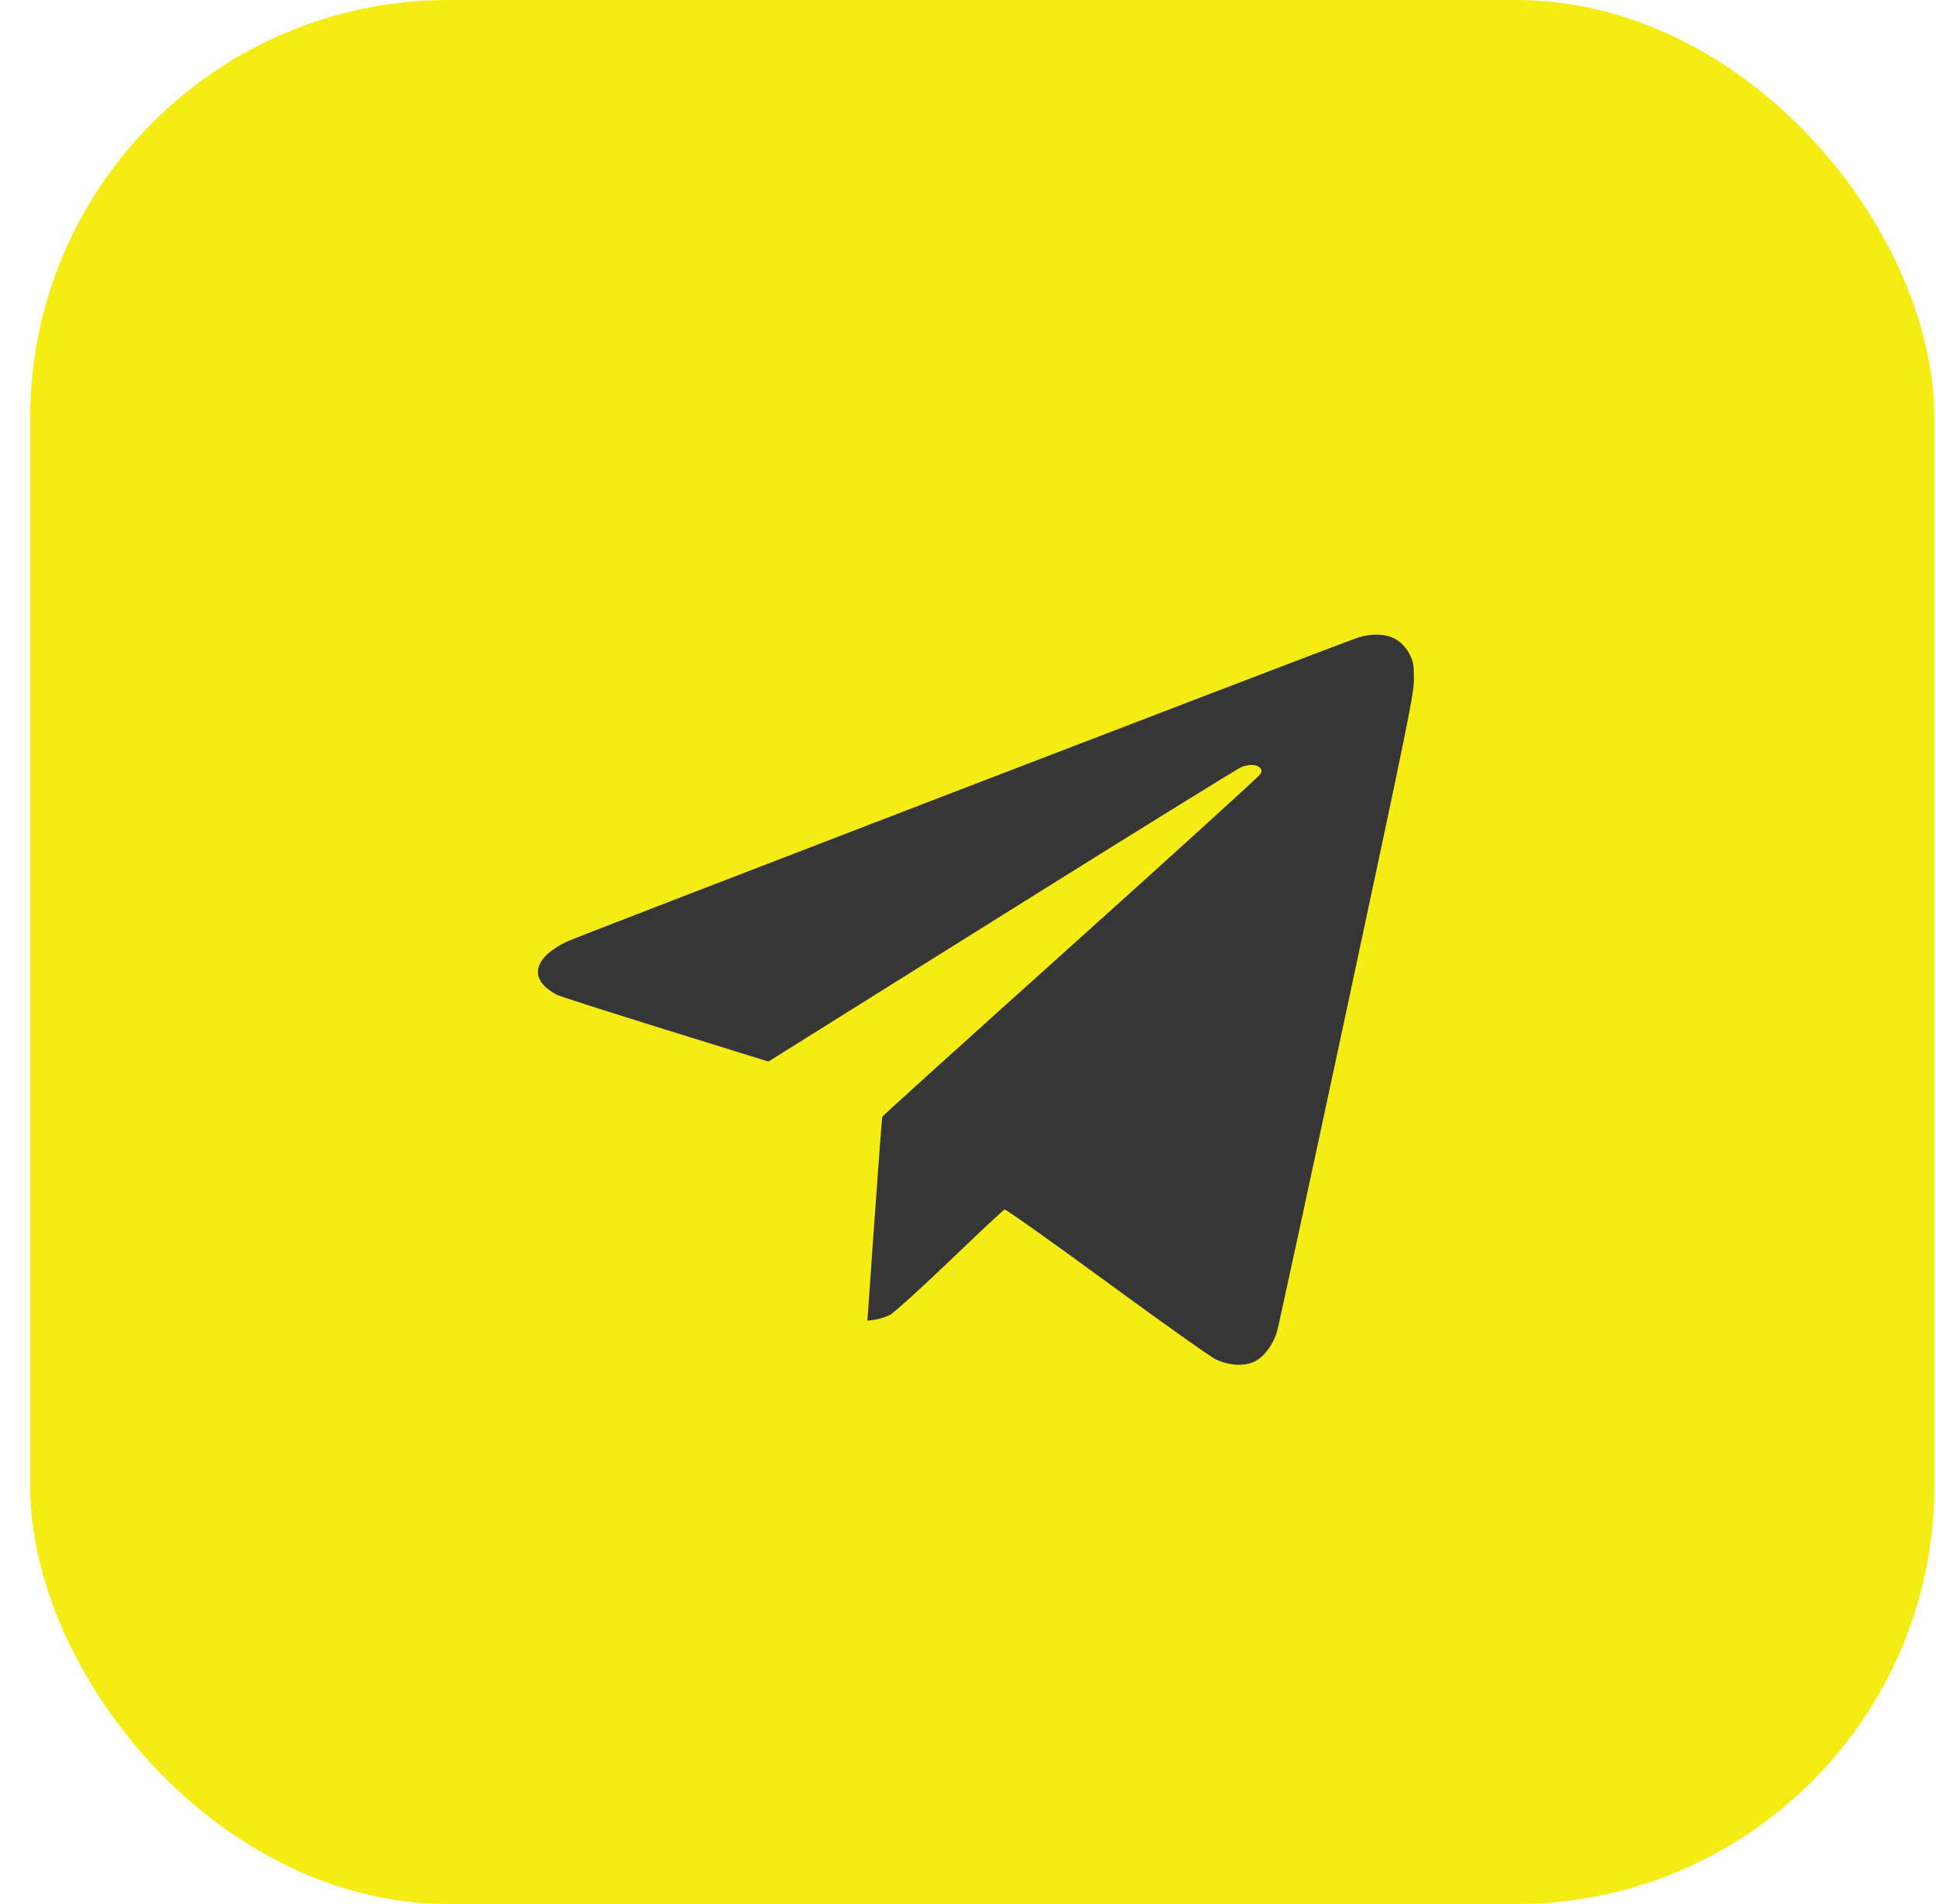
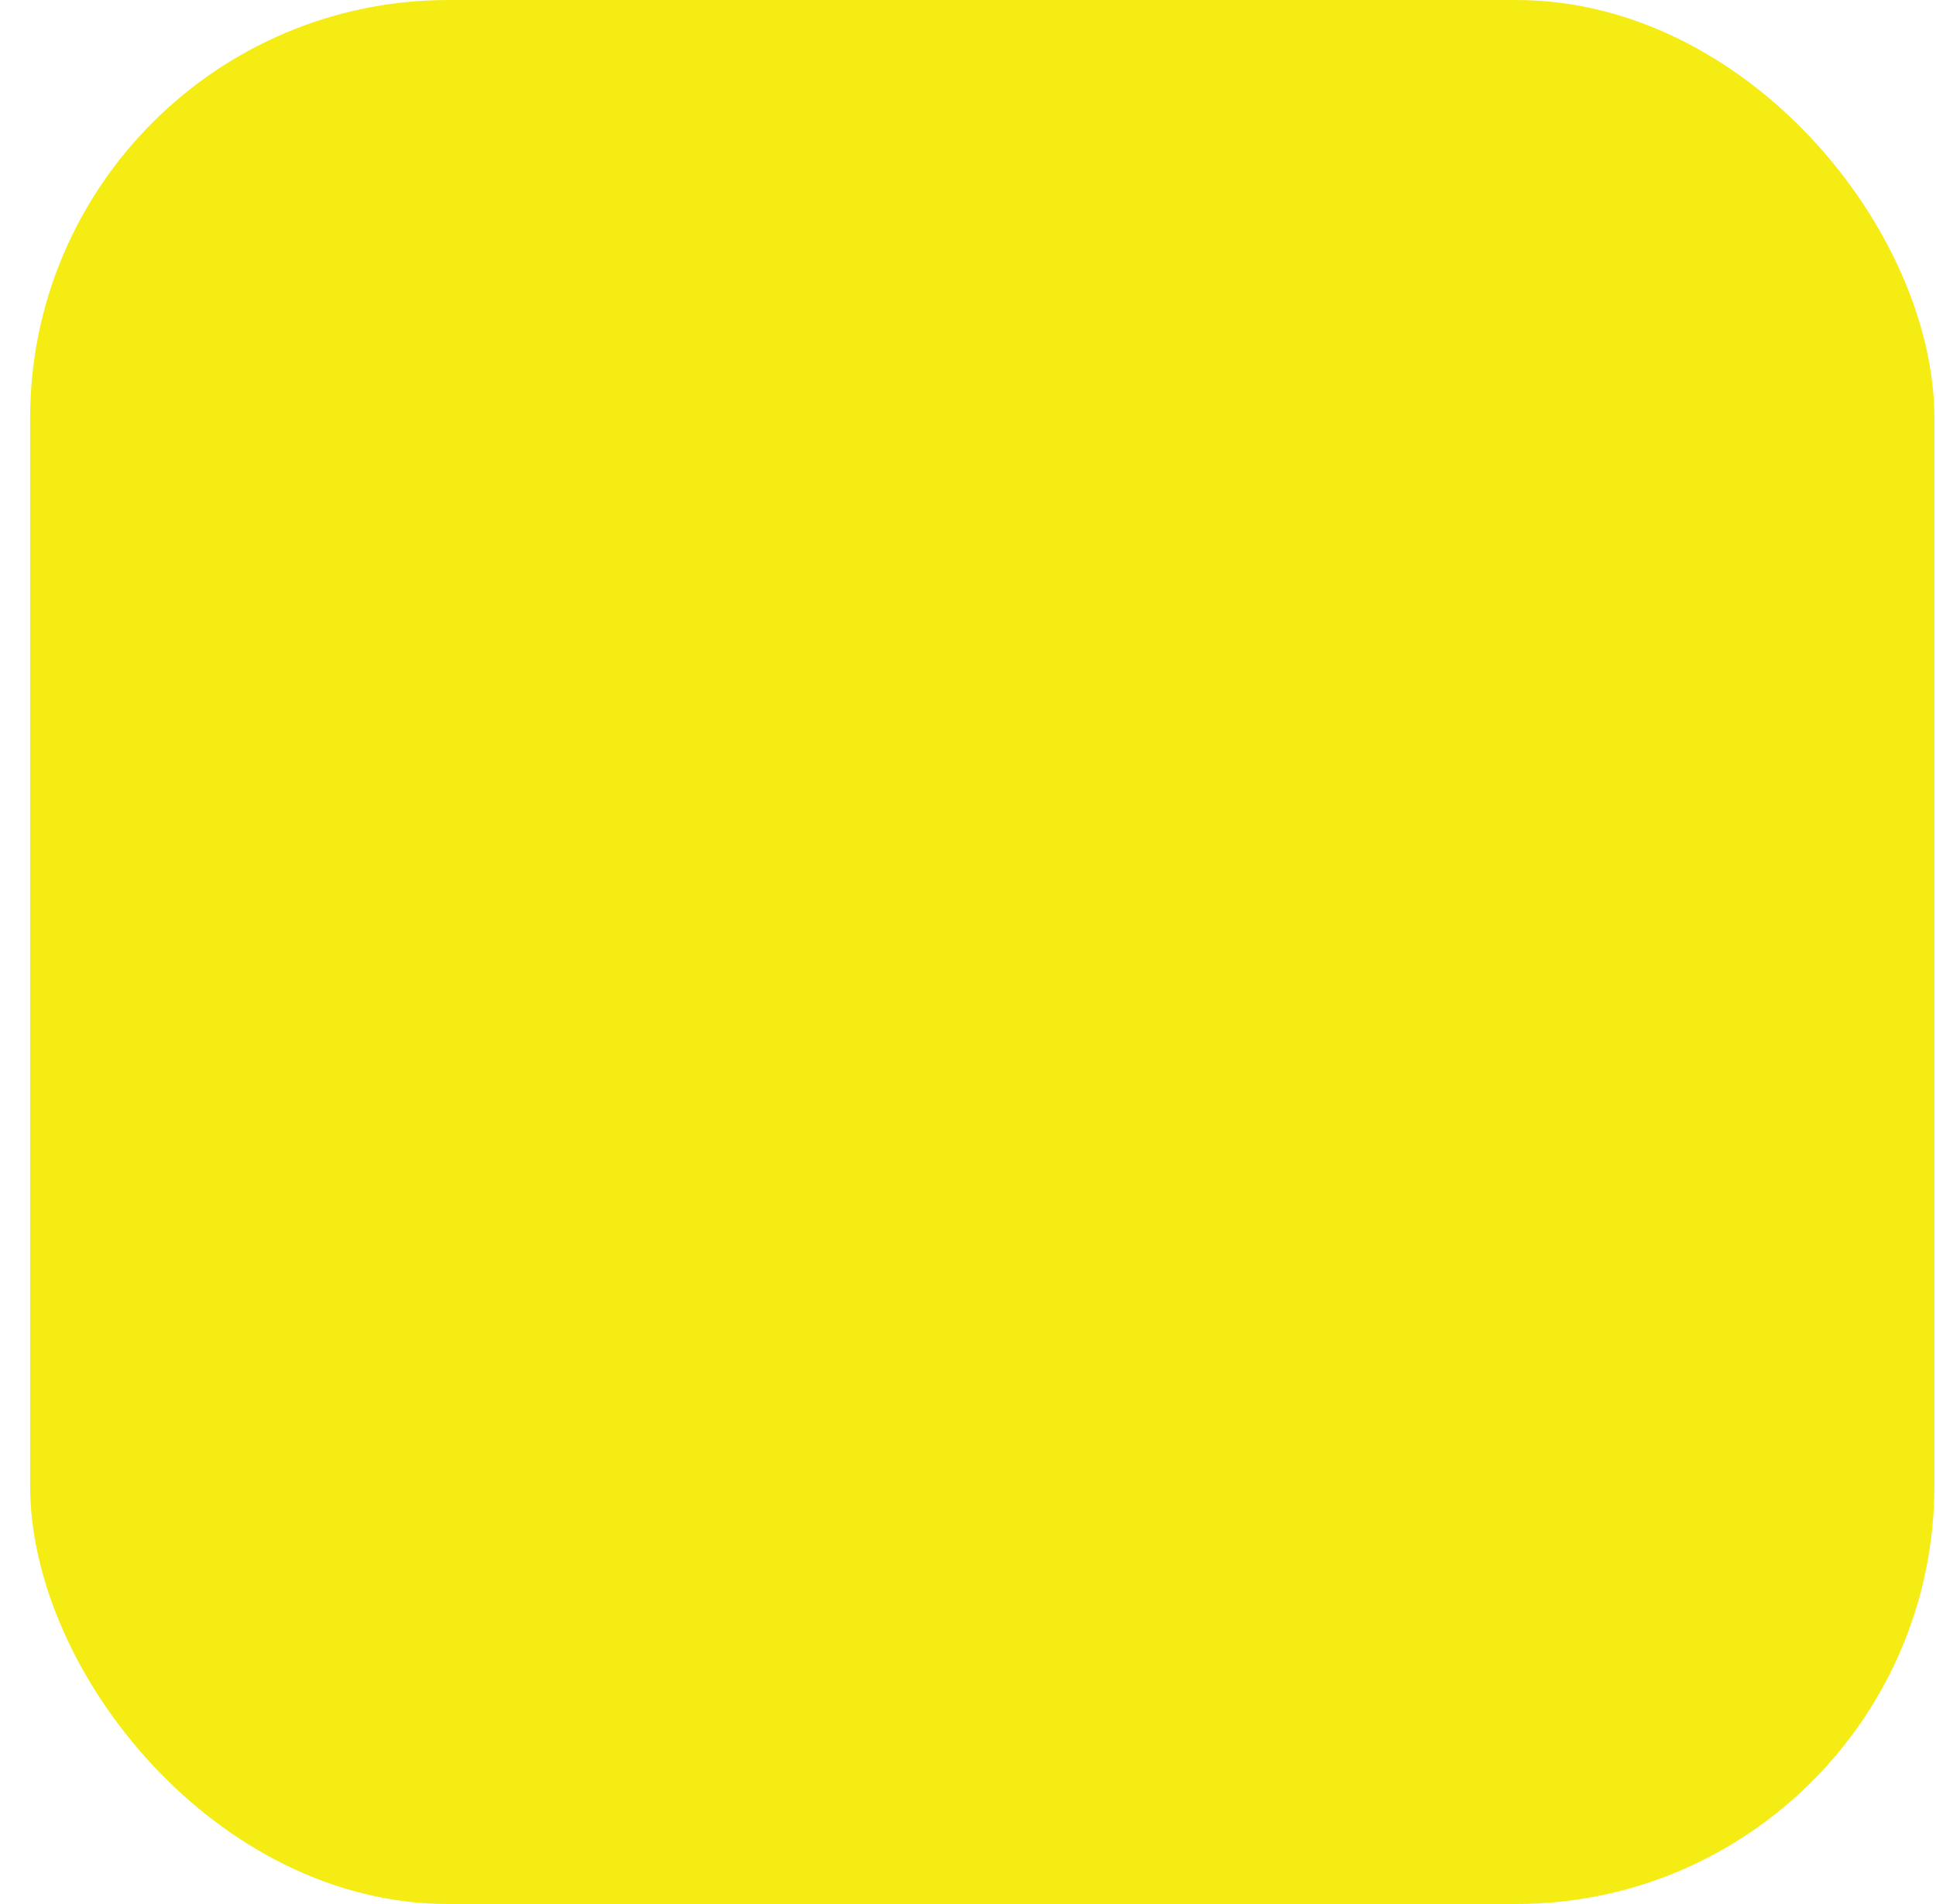
<svg xmlns="http://www.w3.org/2000/svg" width="61" height="60" viewBox="0 0 61 60" fill="none">
  <rect data-figma-bg-blur-radius="26.3543" x="0.949" width="60" height="60" rx="13.177" fill="#F5EC14" />
-   <path fill-rule="evenodd" clip-rule="evenodd" d="M42.691 20.125C40.854 20.801 18.211 29.507 17.877 29.665C16.769 30.191 16.64 30.885 17.562 31.355C17.651 31.4 19.184 31.89 20.968 32.445L24.212 33.452L31.578 28.841C35.629 26.305 39.026 24.201 39.125 24.166C39.376 24.079 39.591 24.087 39.691 24.188C39.762 24.258 39.764 24.294 39.709 24.397C39.672 24.465 36.981 26.91 33.73 29.83C30.479 32.75 27.81 35.162 27.799 35.19C27.789 35.218 27.679 36.676 27.555 38.429L27.33 41.618L27.575 41.585C27.709 41.567 27.922 41.498 28.047 41.431C28.173 41.364 29.02 40.597 29.929 39.726C30.837 38.855 31.612 38.13 31.651 38.115C31.689 38.1 33.136 39.126 34.867 40.395C36.597 41.663 38.149 42.764 38.314 42.841C38.749 43.042 39.239 43.062 39.557 42.892C39.841 42.739 40.118 42.361 40.235 41.968C40.28 41.816 41.27 37.242 42.434 31.803C44.371 22.748 44.55 21.872 44.55 21.402C44.551 20.958 44.533 20.852 44.414 20.619C44.33 20.454 44.187 20.285 44.047 20.187C43.728 19.962 43.199 19.938 42.691 20.125Z" fill="#363636" />
  <defs>
    <clipPath id="bgblur_0_792_27_clip_path" transform="translate(25.406 26.354)">
-       <rect x="0.949" width="60" height="60" rx="13.177" />
-     </clipPath>
+       </clipPath>
  </defs>
</svg>